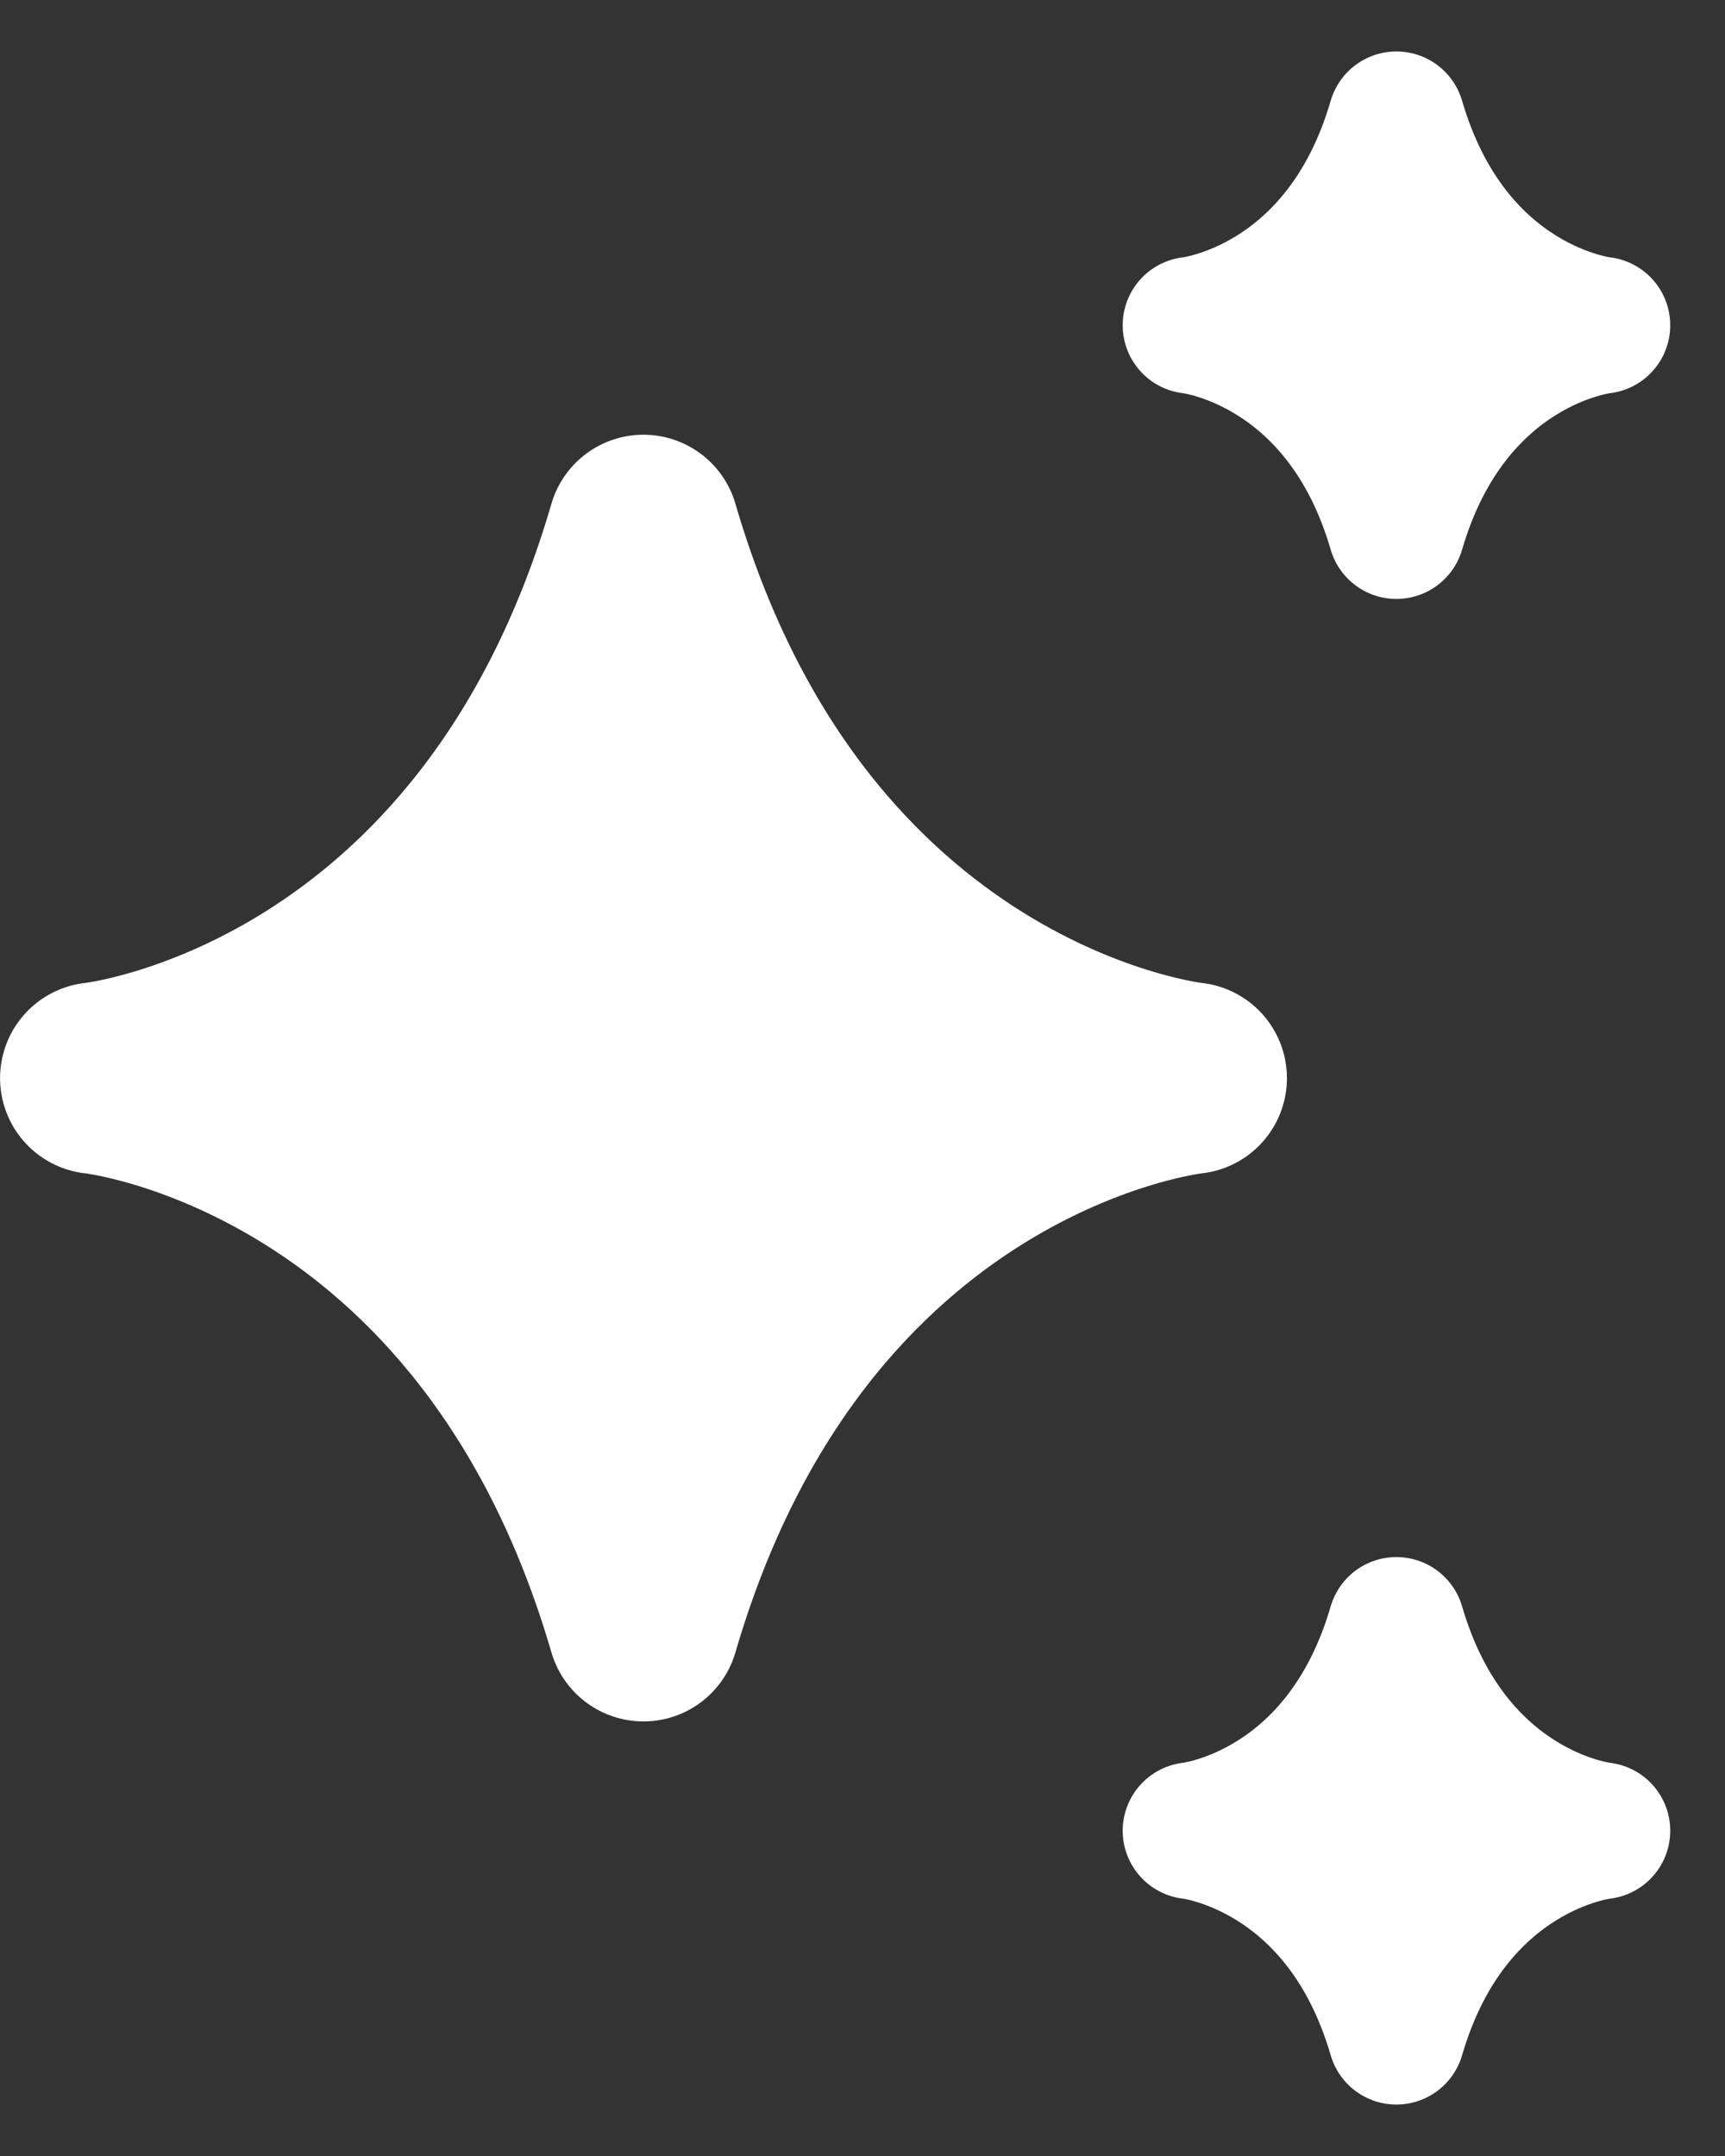
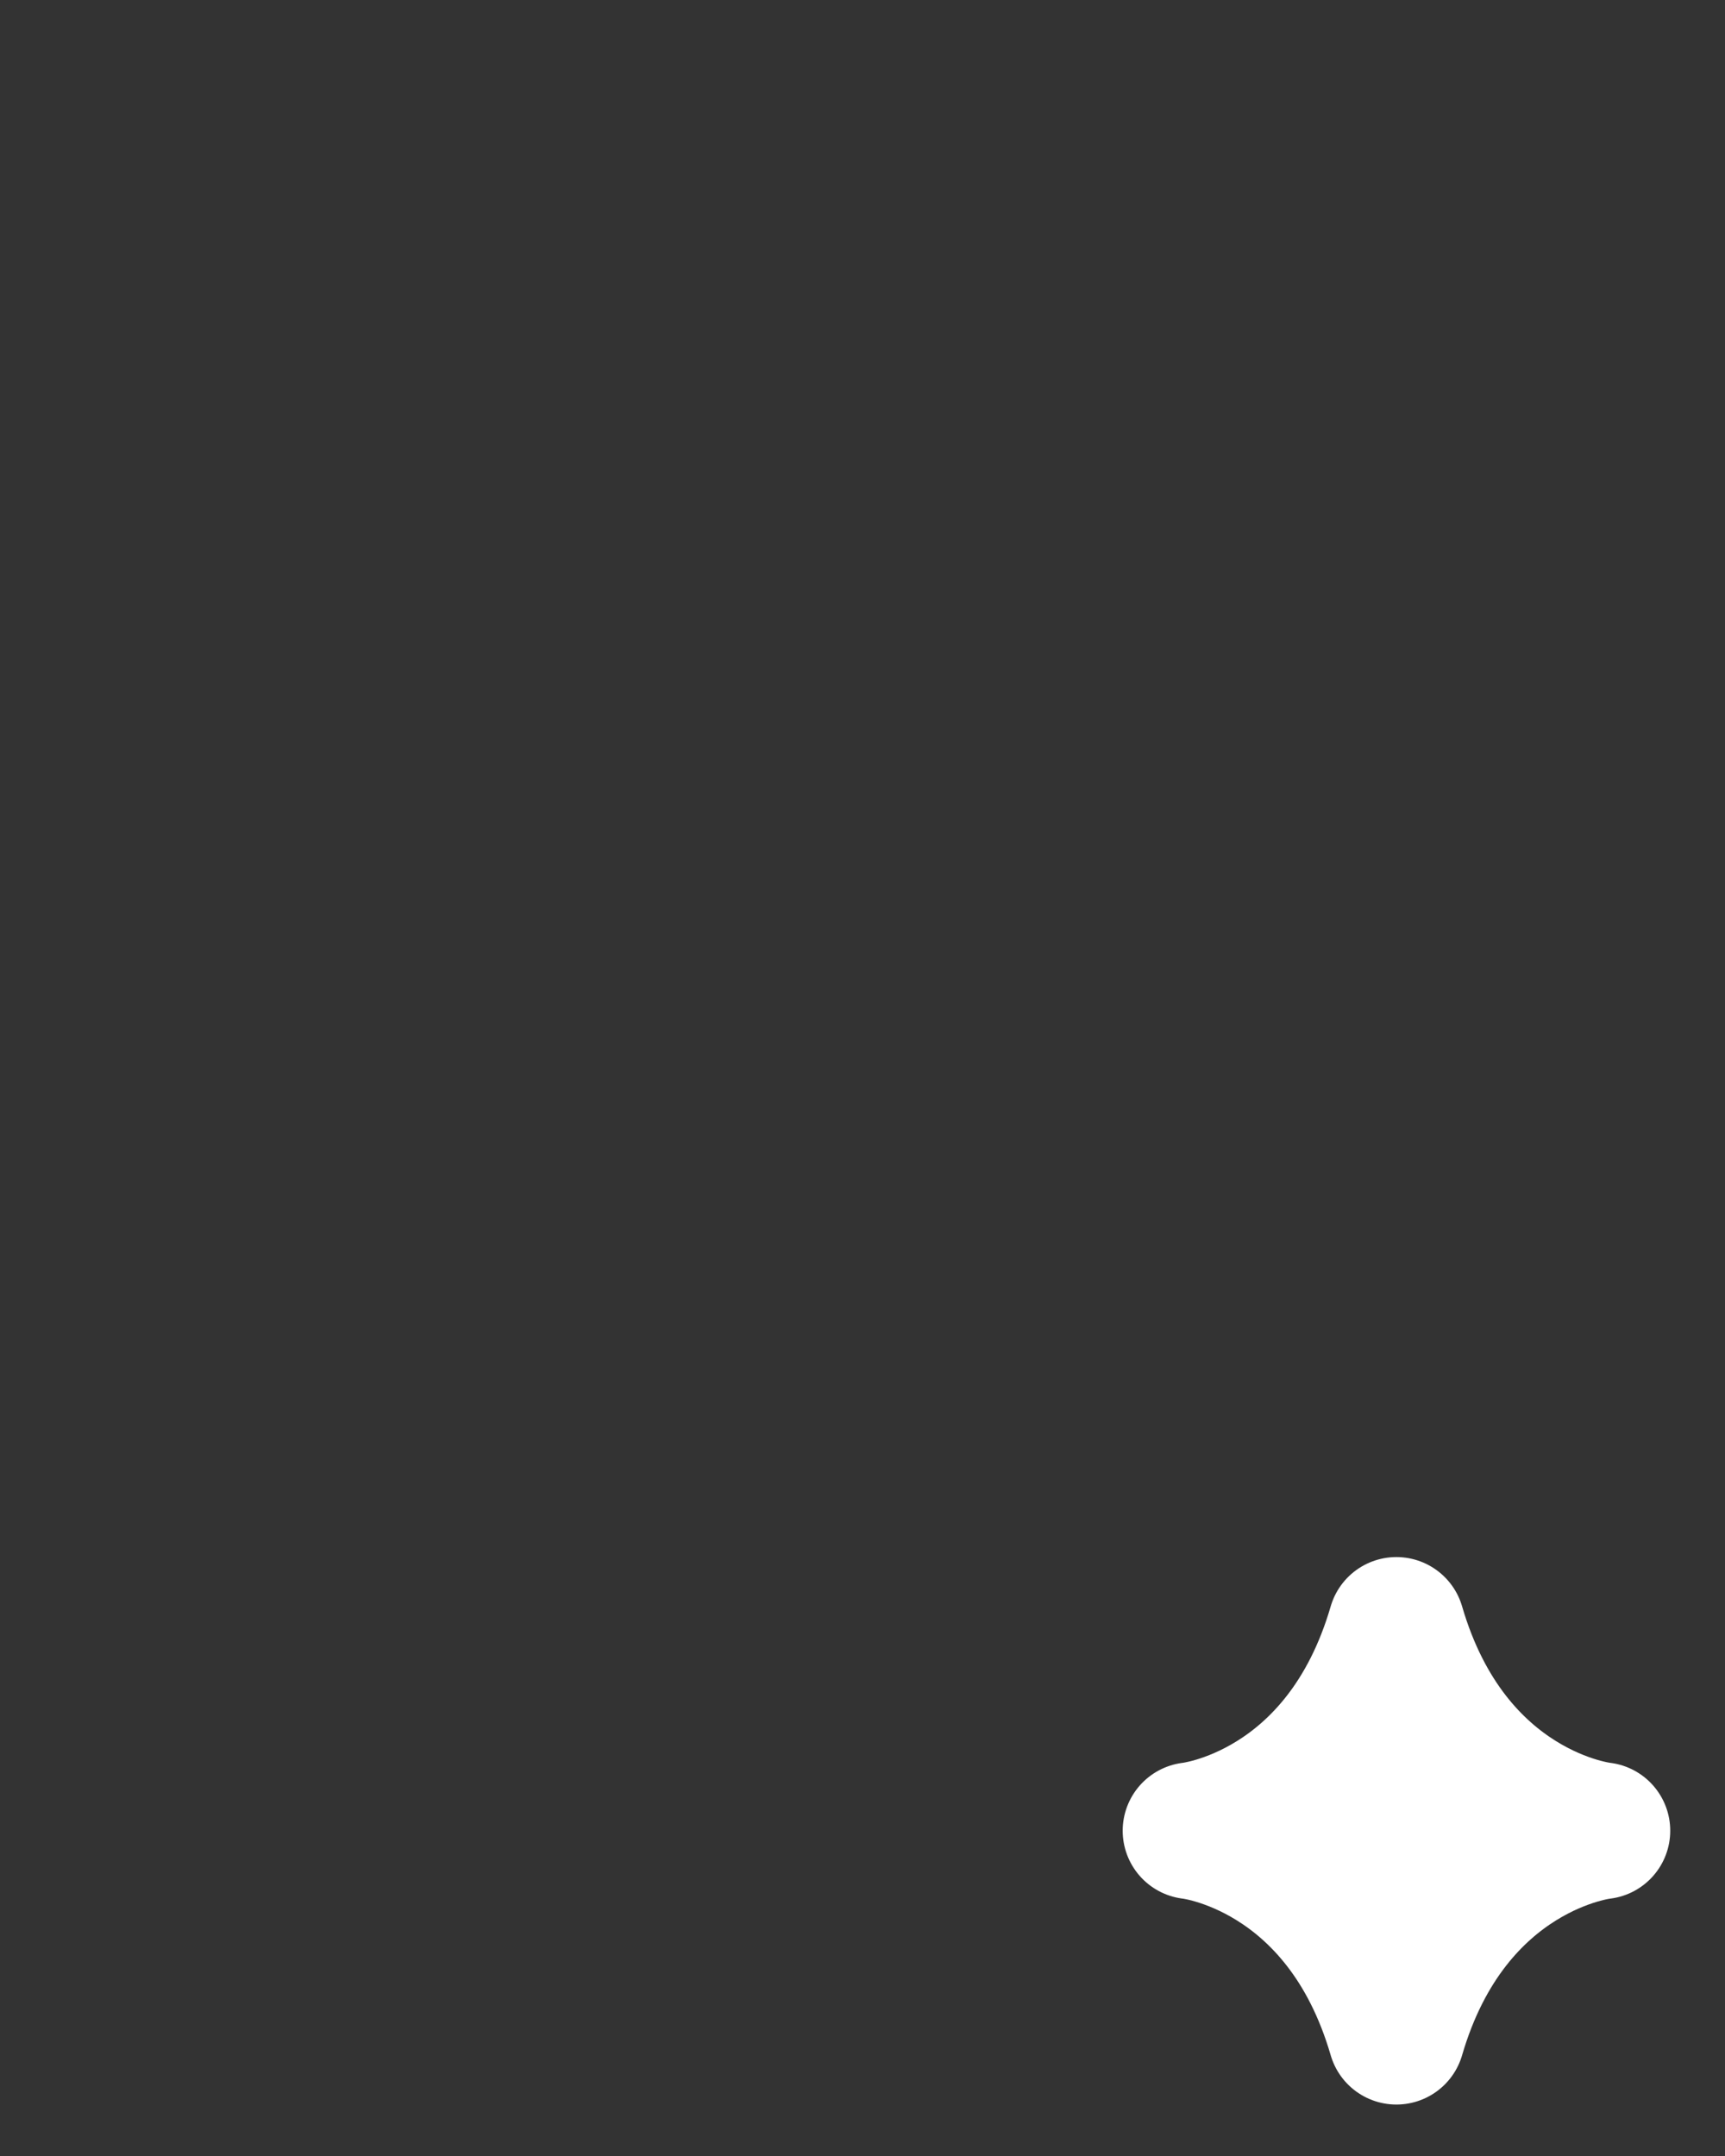
<svg xmlns="http://www.w3.org/2000/svg" width="12" height="15" viewBox="0 0 12 15" fill="none">
  <rect x="0" y="0" width="12" height="15" fill="#333333" stroke="none" />
-   <path d="M8.286 7.501C8.286 7.501 5.502 7.208 4.476 3.691C3.451 7.208 0.667 7.501 0.667 7.501C0.667 7.501 3.451 7.794 4.476 11.31C5.502 7.794 8.286 7.501 8.286 7.501Z" fill="white" stroke="white" stroke-width="1.333" stroke-miterlimit="10" stroke-linecap="round" stroke-linejoin="round" />
-   <path d="M11.143 2.263C11.143 2.263 10.099 2.373 9.714 3.691C9.33 2.373 8.286 2.263 8.286 2.263C8.286 2.263 9.33 2.153 9.714 0.834C10.099 2.153 11.143 2.263 11.143 2.263Z" fill="white" stroke="white" stroke-width="0.952" stroke-miterlimit="10" stroke-linecap="round" stroke-linejoin="round" />
  <path d="M11.143 12.737C11.143 12.737 10.099 12.847 9.714 14.166C9.33 12.847 8.286 12.737 8.286 12.737C8.286 12.737 9.33 12.628 9.714 11.309C10.099 12.628 11.143 12.737 11.143 12.737Z" fill="white" stroke="white" stroke-width="0.952" stroke-miterlimit="10" stroke-linecap="round" stroke-linejoin="round" />
</svg>